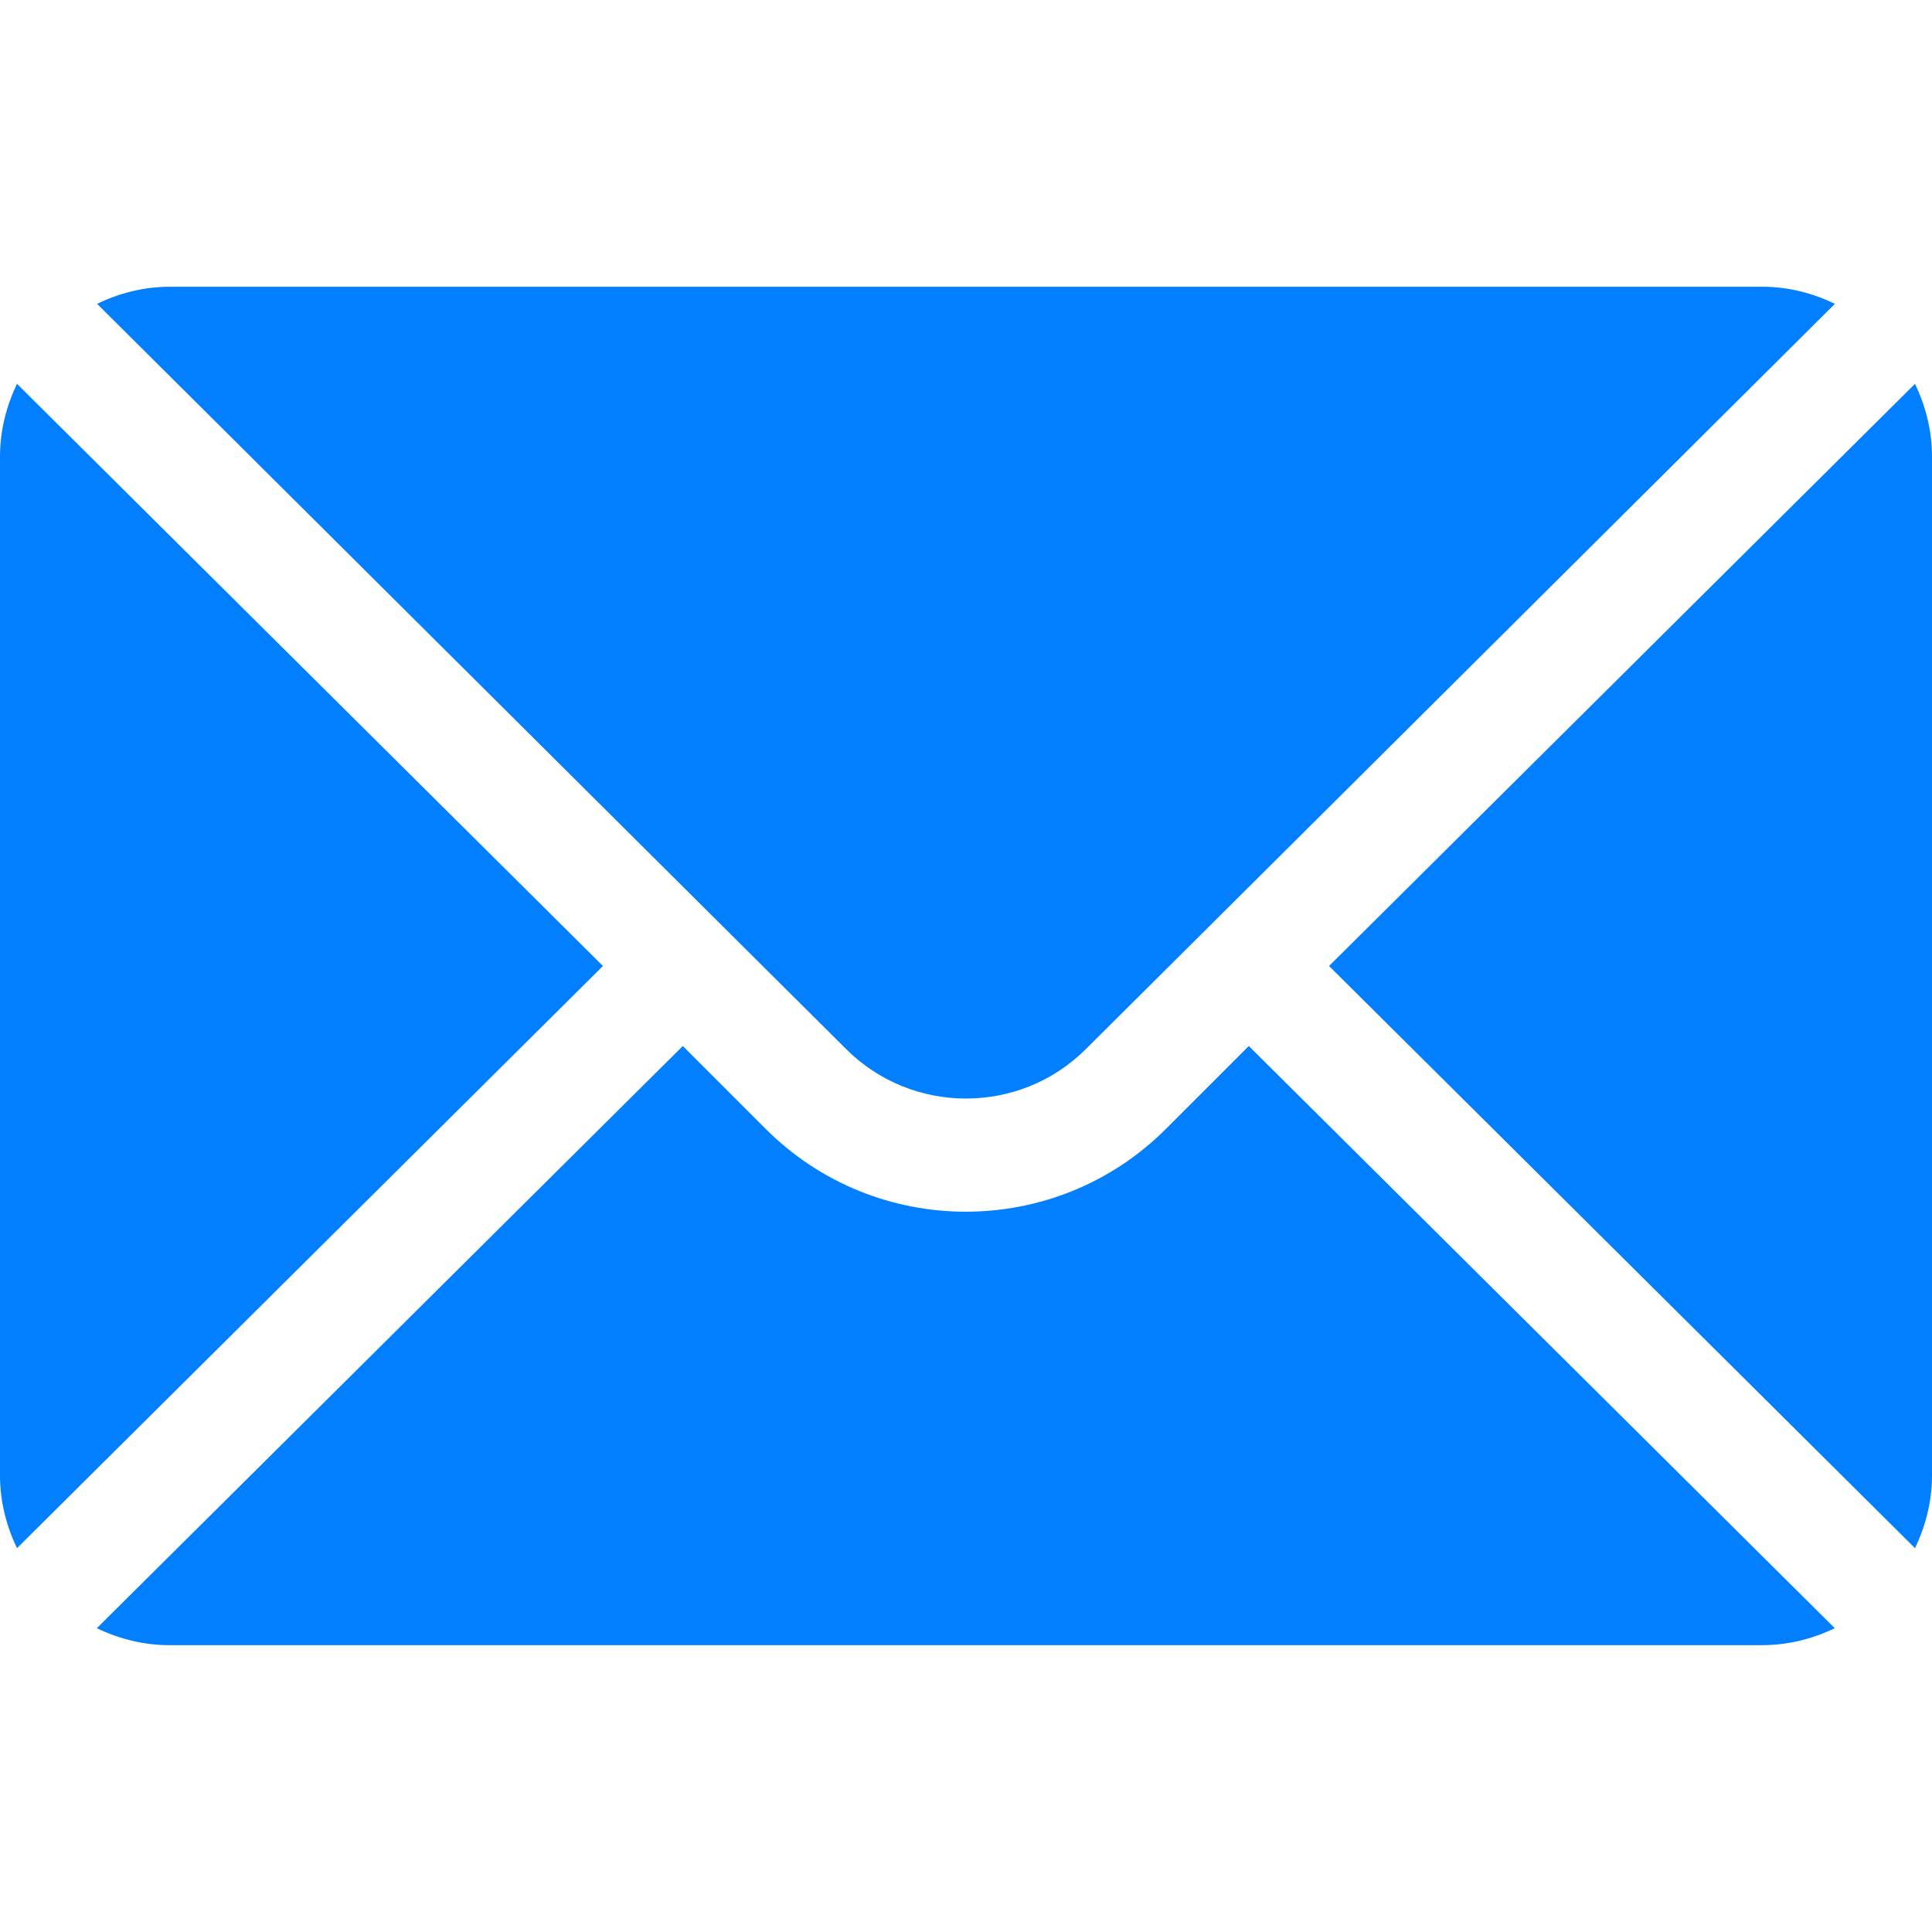
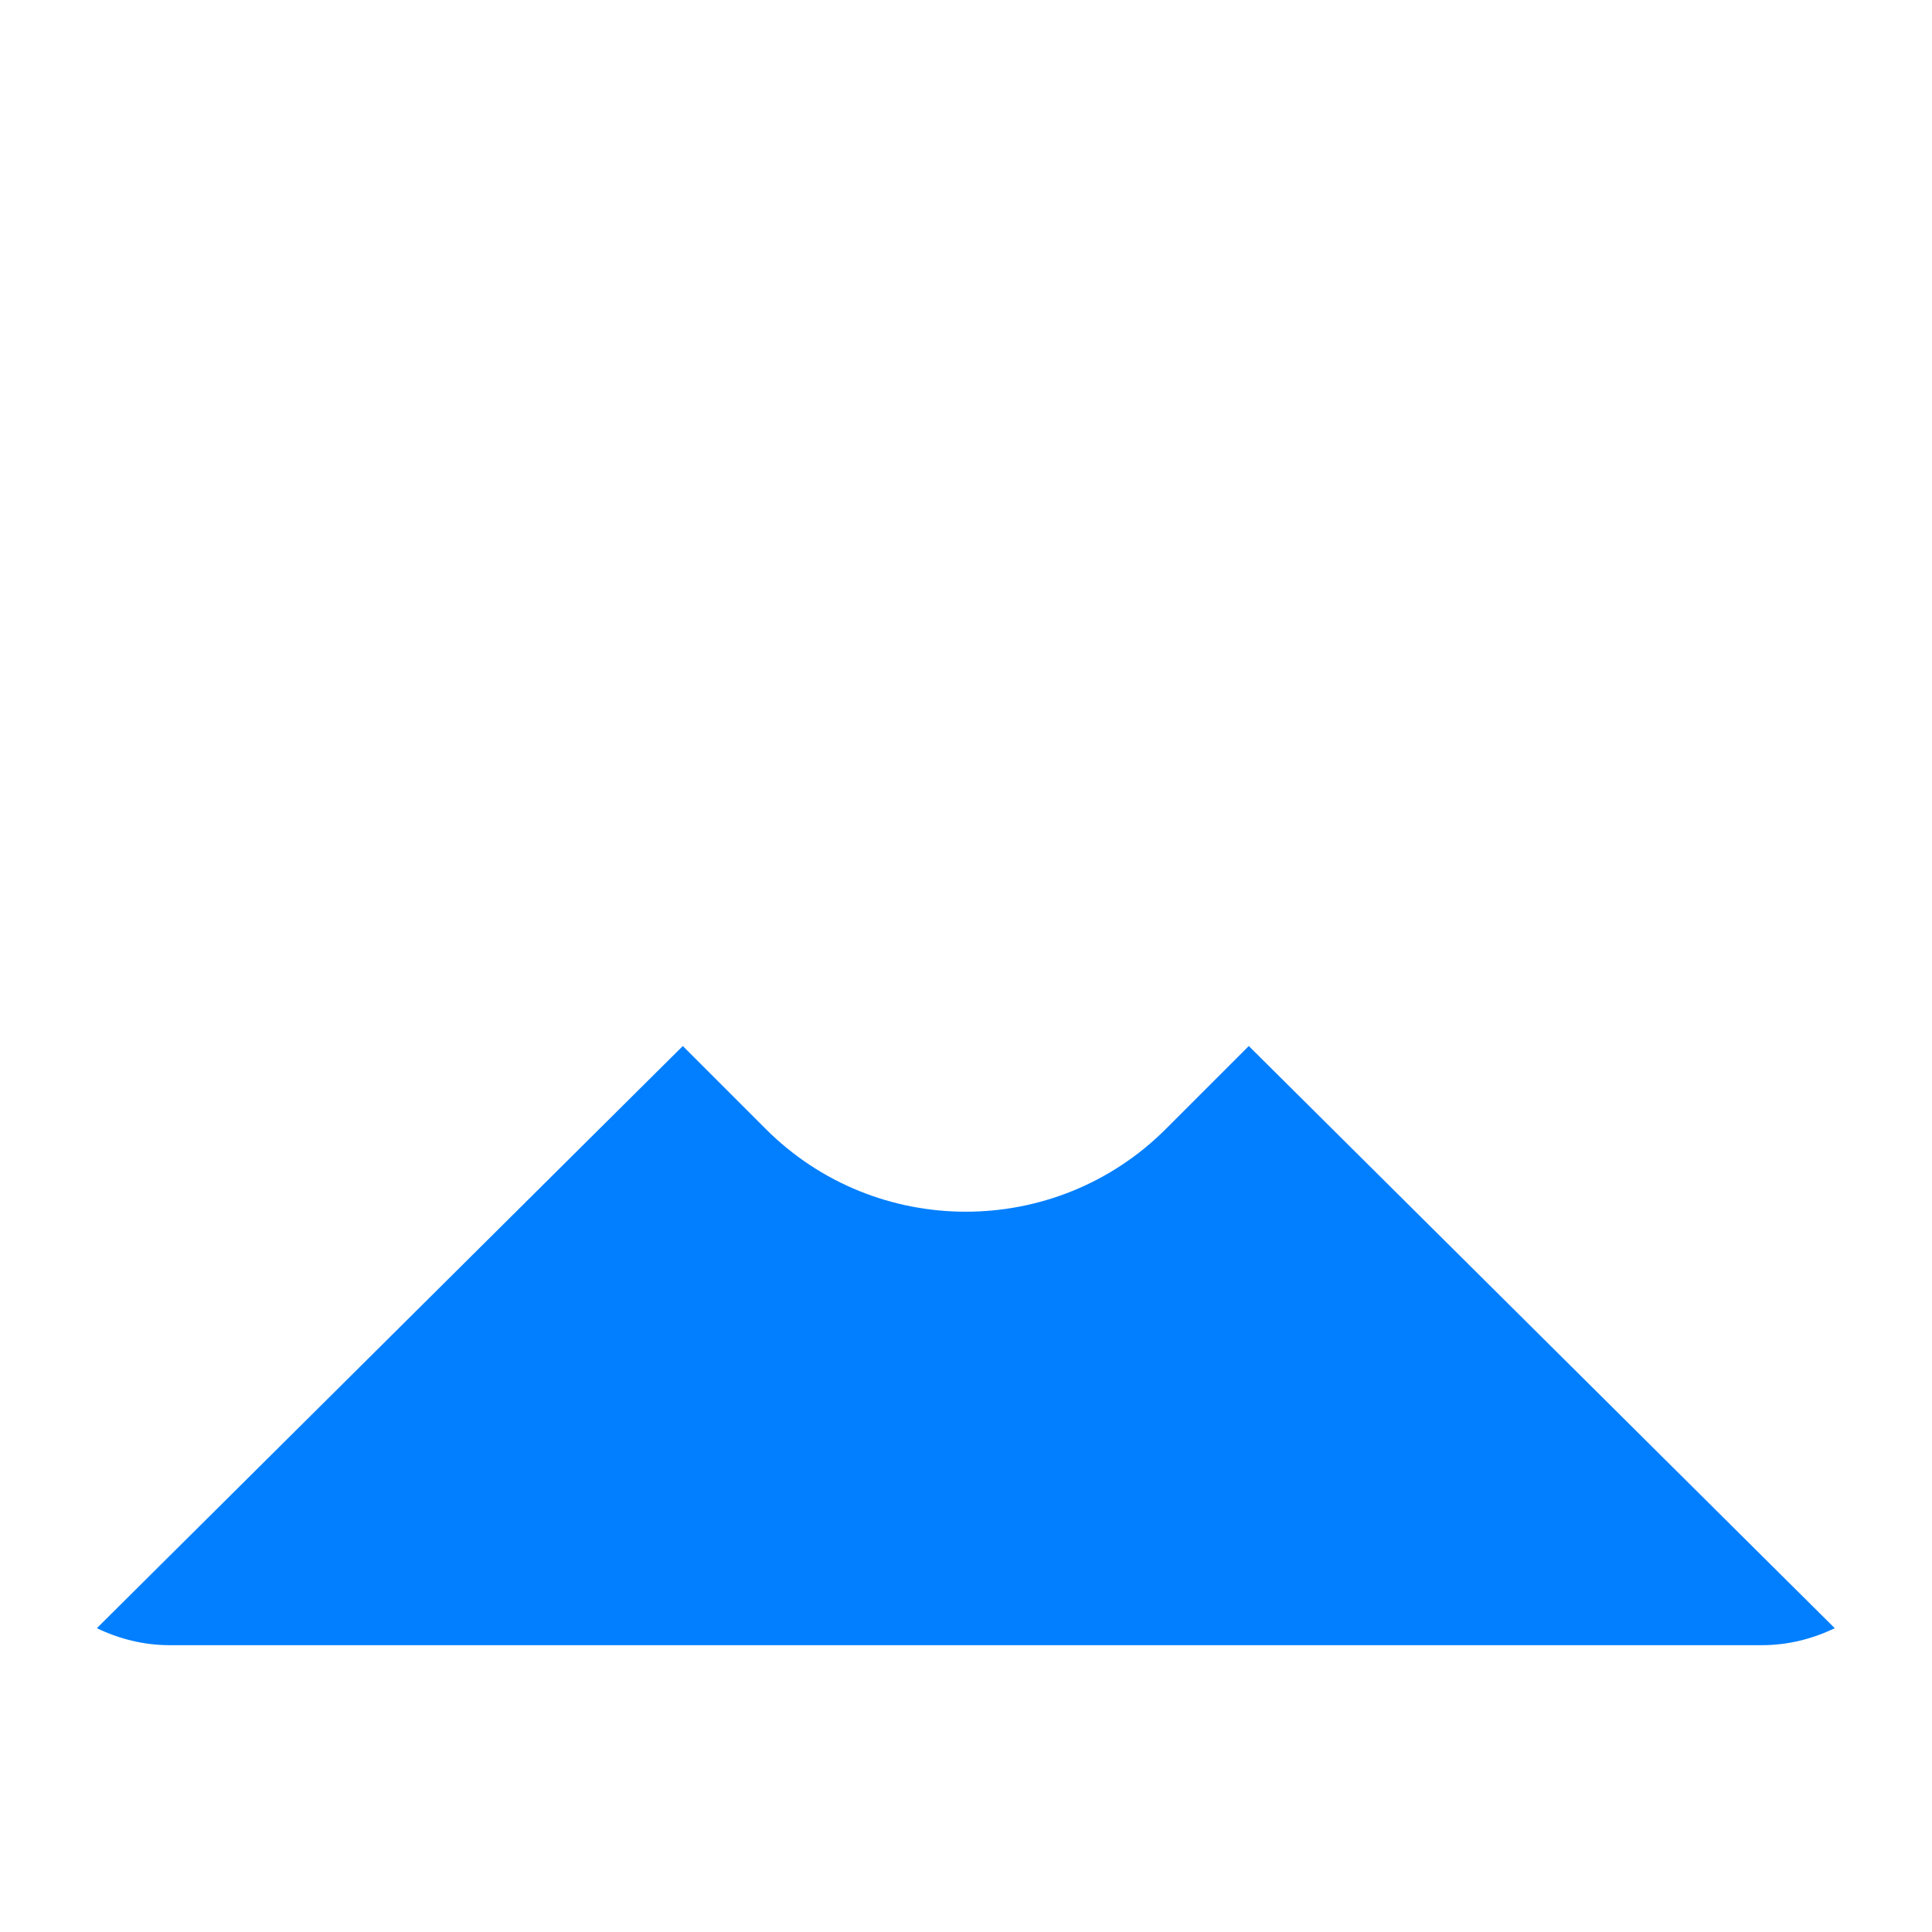
<svg xmlns="http://www.w3.org/2000/svg" width="24" height="24" viewBox="0 0 24 24" fill="none">
-   <path d="M23.789 4.768L16.51 12L23.789 19.232C23.92 18.957 24 18.653 24 18.328V5.672C24 5.347 23.92 5.043 23.789 4.768ZM21.891 3.562H2.109C1.785 3.562 1.481 3.642 1.206 3.774L10.509 13.03C11.331 13.852 12.669 13.852 13.491 13.03L22.794 3.774C22.519 3.642 22.215 3.562 21.891 3.562ZM0.211 4.768C0.08 5.043 0 5.347 0 5.672V18.328C0 18.653 0.08 18.957 0.211 19.232L7.49 12L0.211 4.768Z" fill="#027FFF" />
  <path d="M15.513 12.994L14.483 14.024C13.113 15.395 10.882 15.395 9.512 14.024L8.482 12.994L1.203 20.226C1.478 20.358 1.782 20.437 2.107 20.437H21.888C22.213 20.437 22.517 20.358 22.792 20.226L15.513 12.994Z" fill="#027FFF" />
</svg>